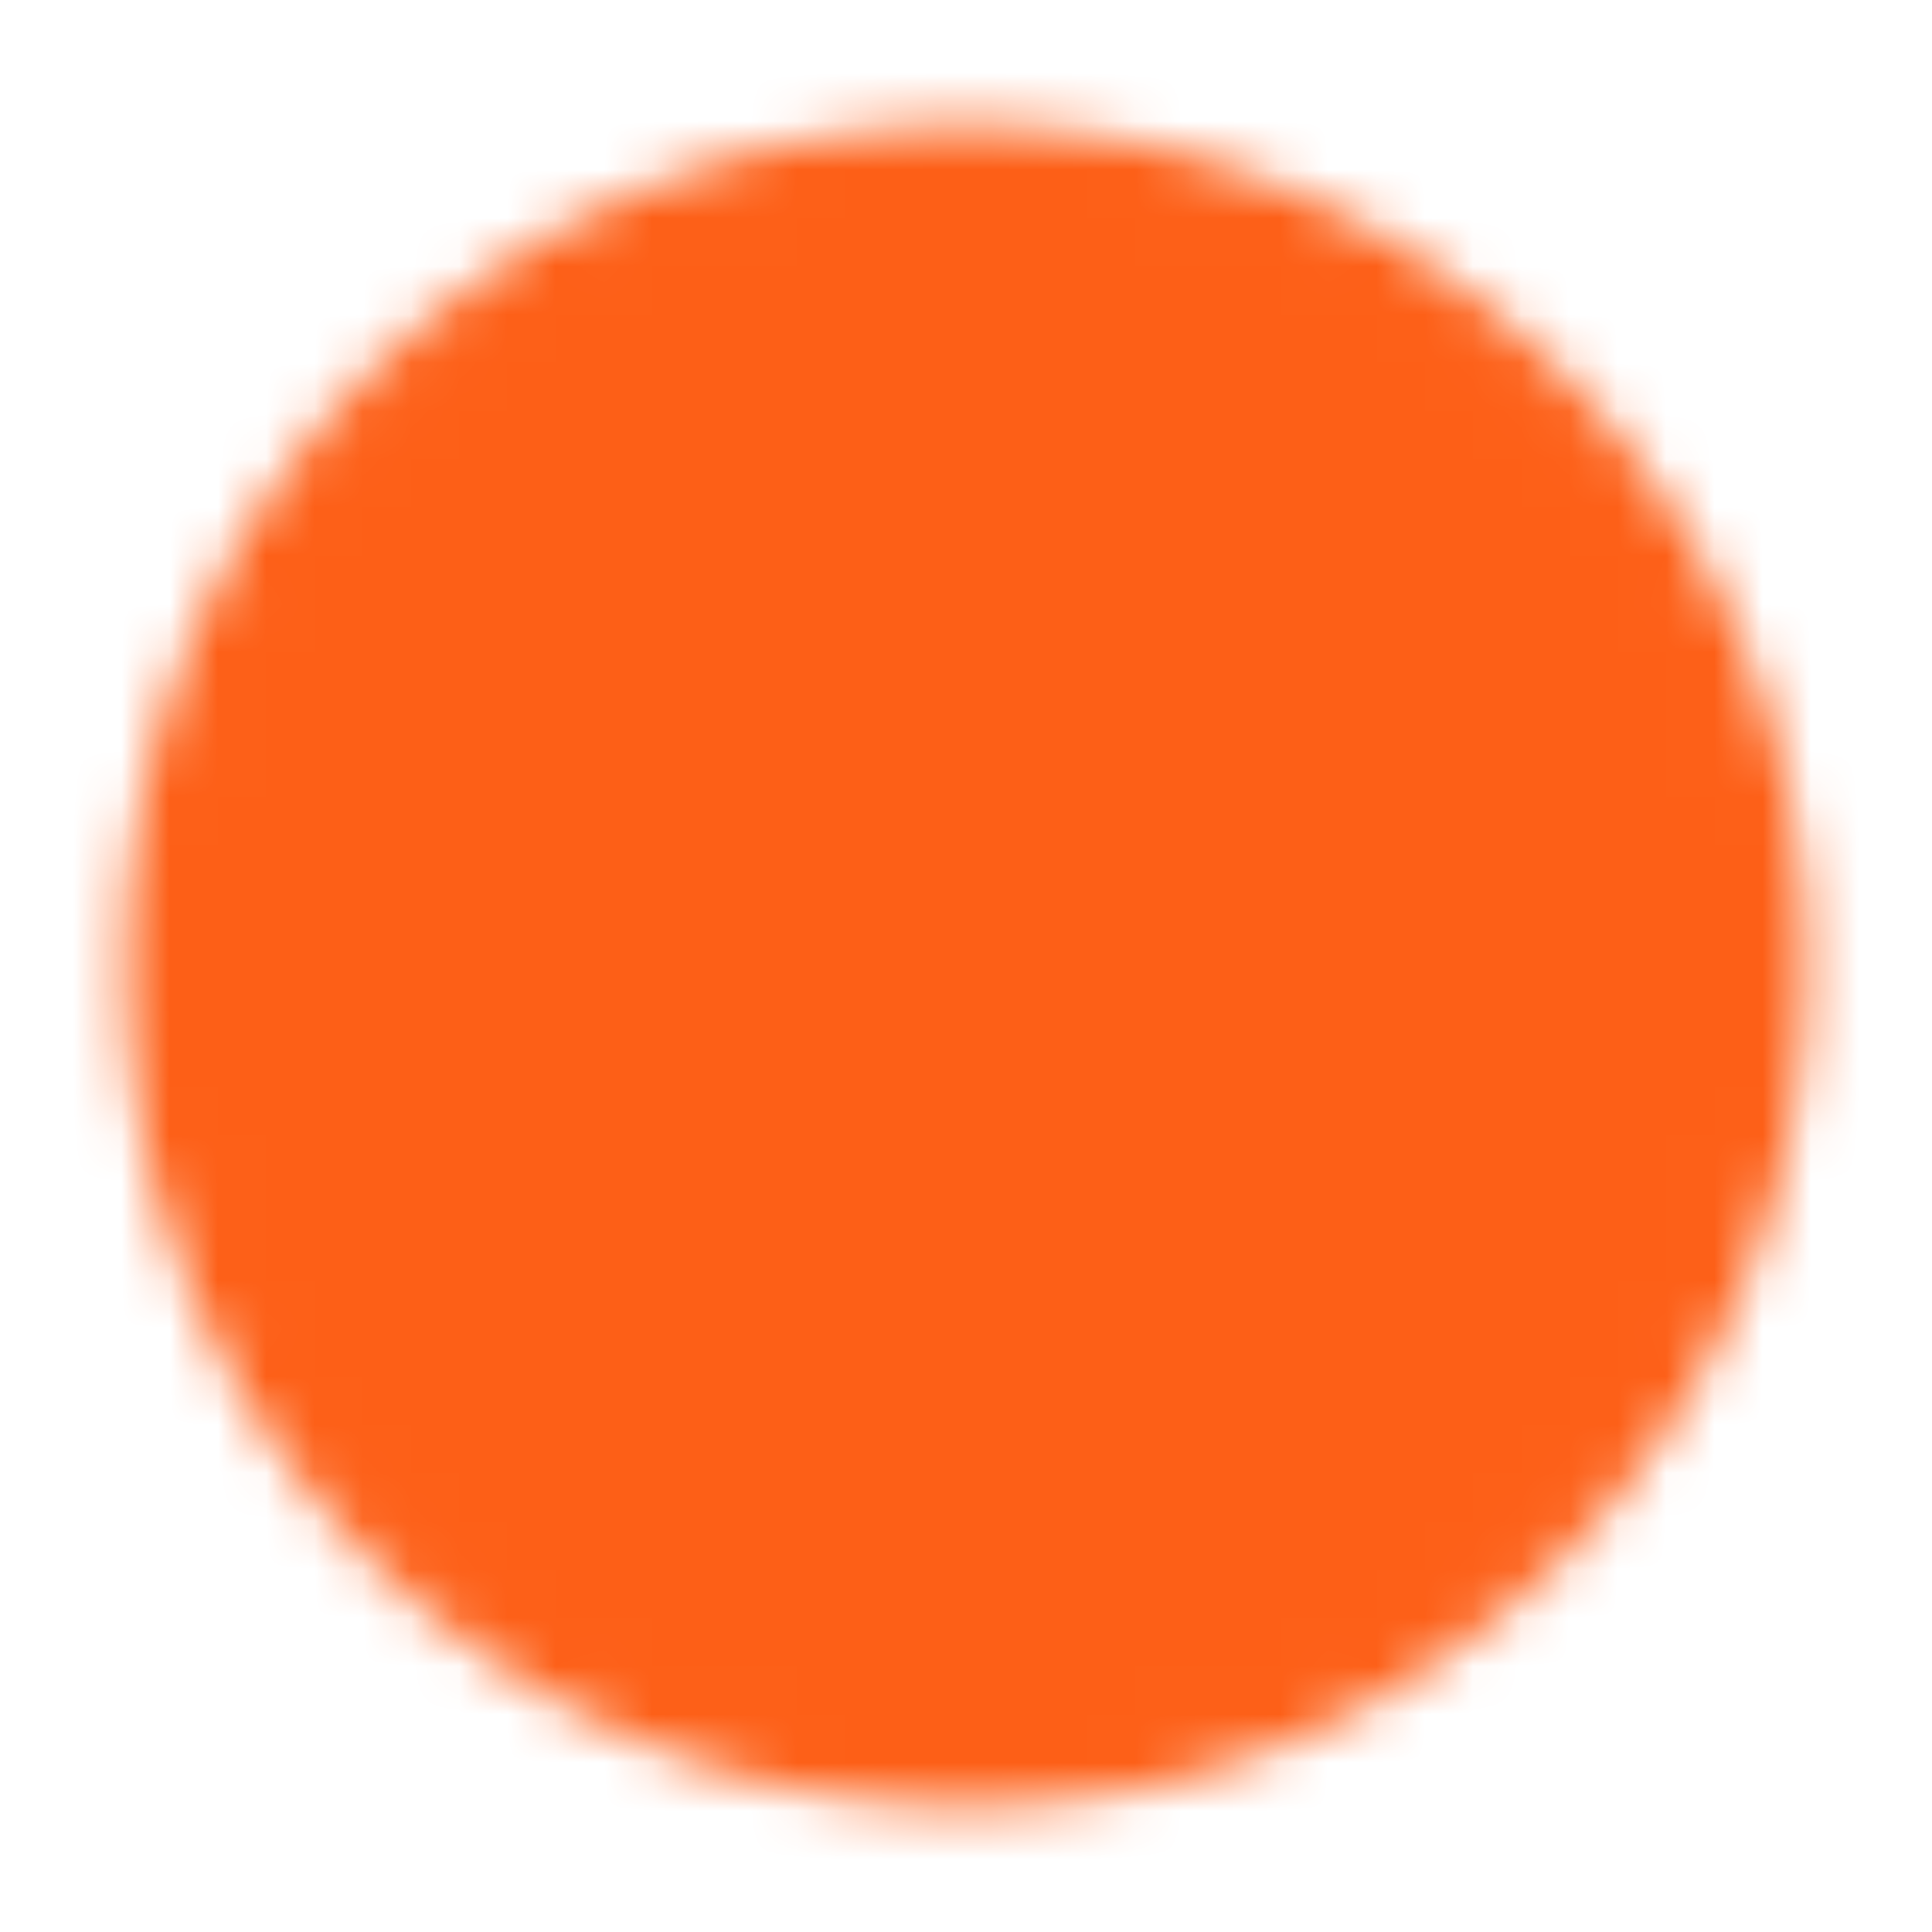
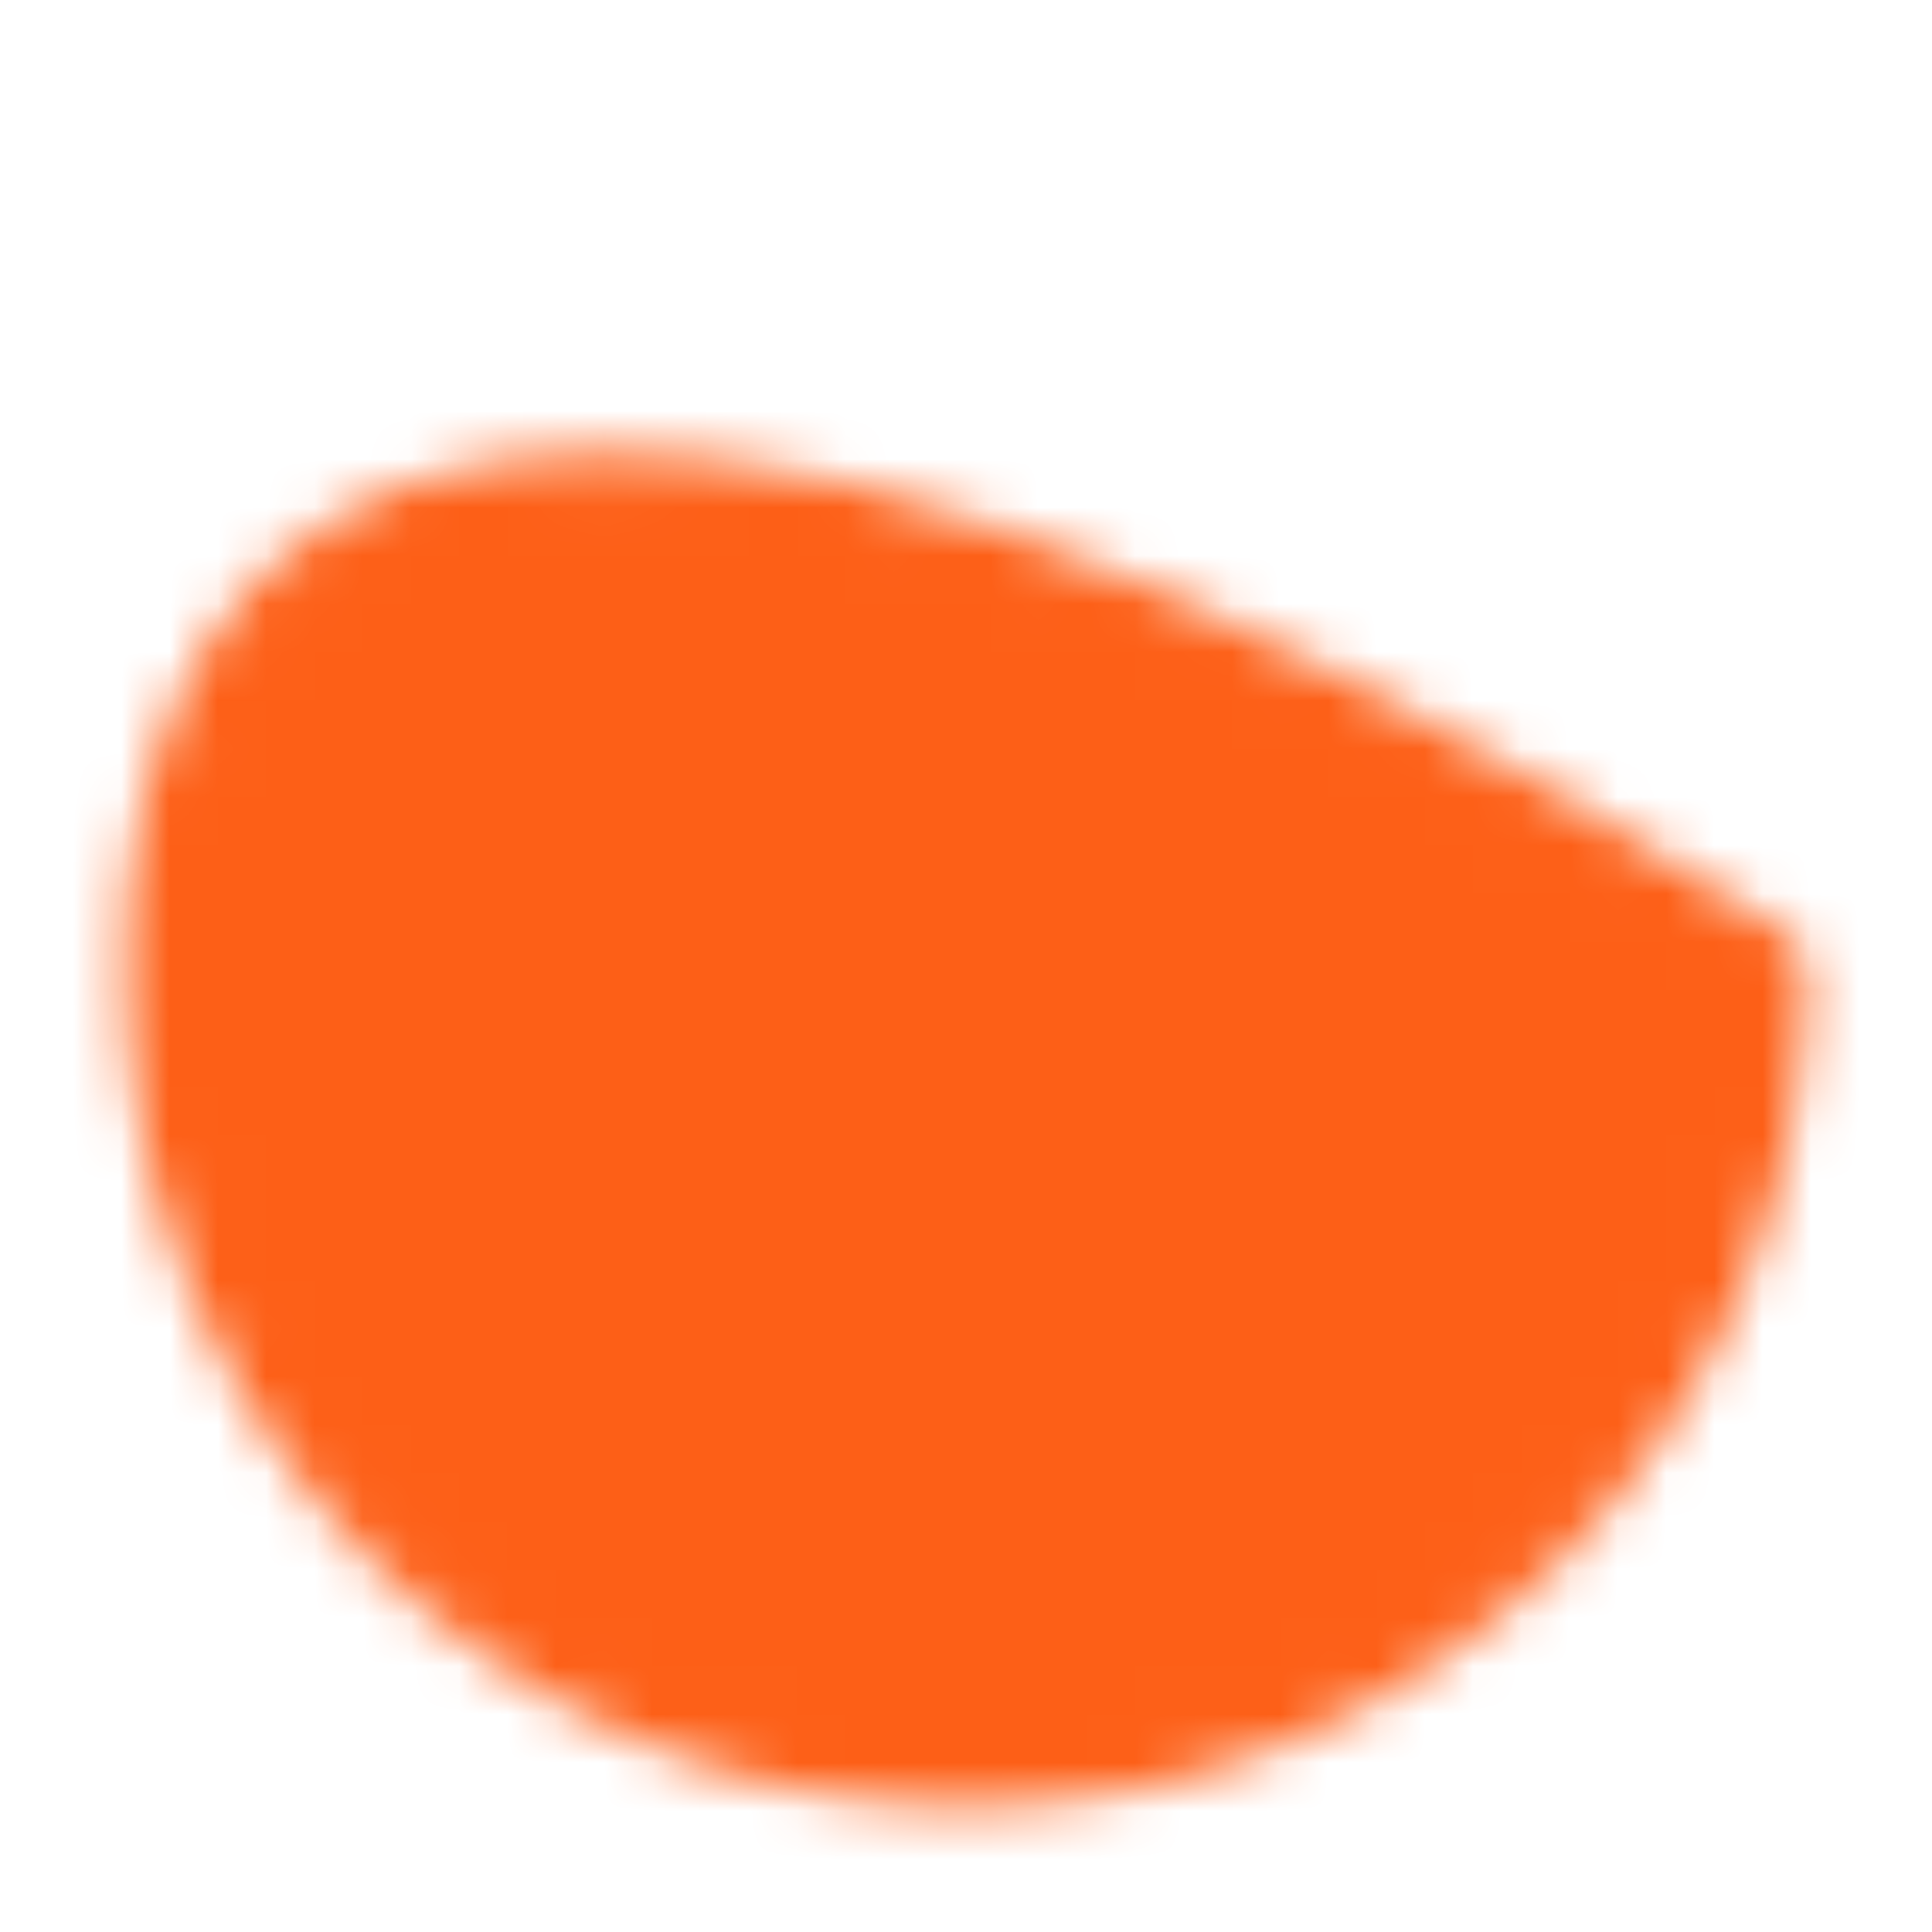
<svg xmlns="http://www.w3.org/2000/svg" width="40" height="40" viewBox="0 0 40 40" fill="none">
  <mask id="mask0_1166_10722" style="mask-type:luminance" maskUnits="userSpaceOnUse" x="2" y="2" width="36" height="36">
-     <path d="M20 36.667C29.205 36.667 36.667 29.205 36.667 20C36.667 10.795 29.205 3.334 20 3.334C10.795 3.334 3.333 10.795 3.333 20C3.333 29.205 10.795 36.667 20 36.667Z" fill="white" stroke="white" stroke-width="1.5" stroke-linejoin="round" />
-     <path d="M17.5 27.5L25 20L17.5 12.5" stroke="black" stroke-width="1.5" stroke-linecap="round" stroke-linejoin="round" />
+     <path d="M20 36.667C29.205 36.667 36.667 29.205 36.667 20C10.795 3.334 3.333 10.795 3.333 20C3.333 29.205 10.795 36.667 20 36.667Z" fill="white" stroke="white" stroke-width="1.5" stroke-linejoin="round" />
  </mask>
  <g mask="url(#mask0_1166_10722)">
    <path d="M0 0H40V40H0V0Z" fill="#FD5F17" />
  </g>
</svg>